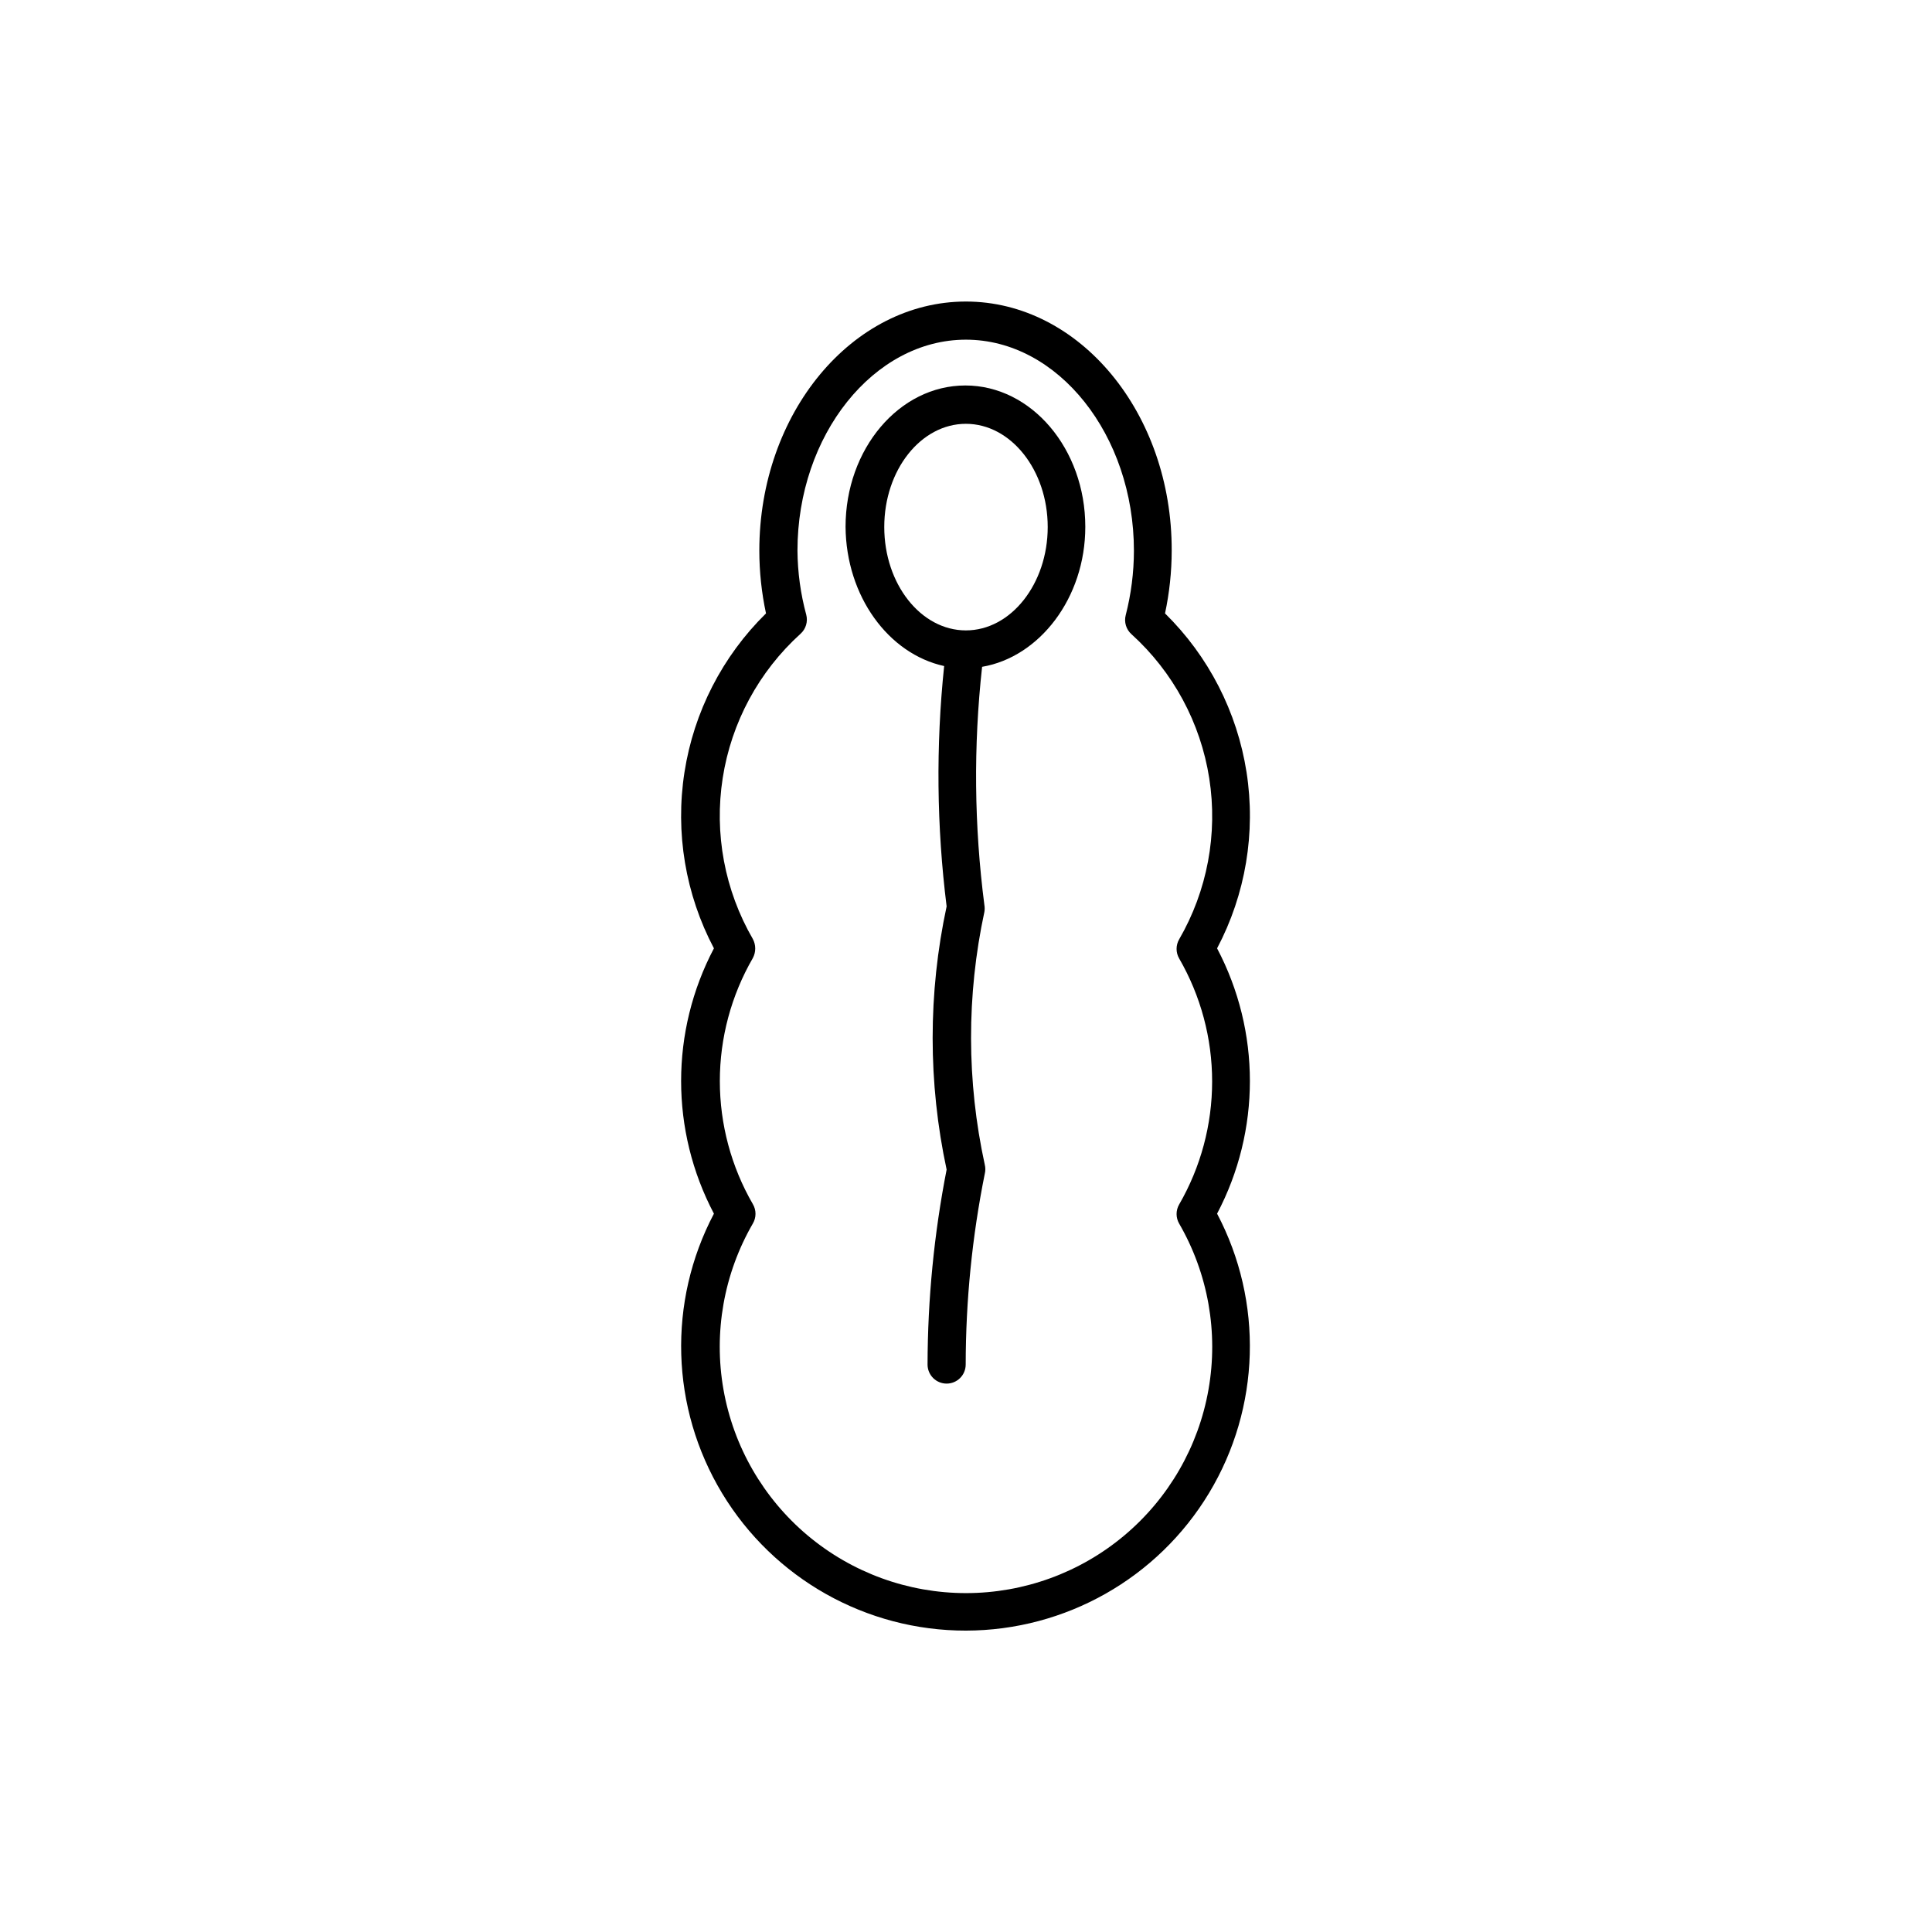
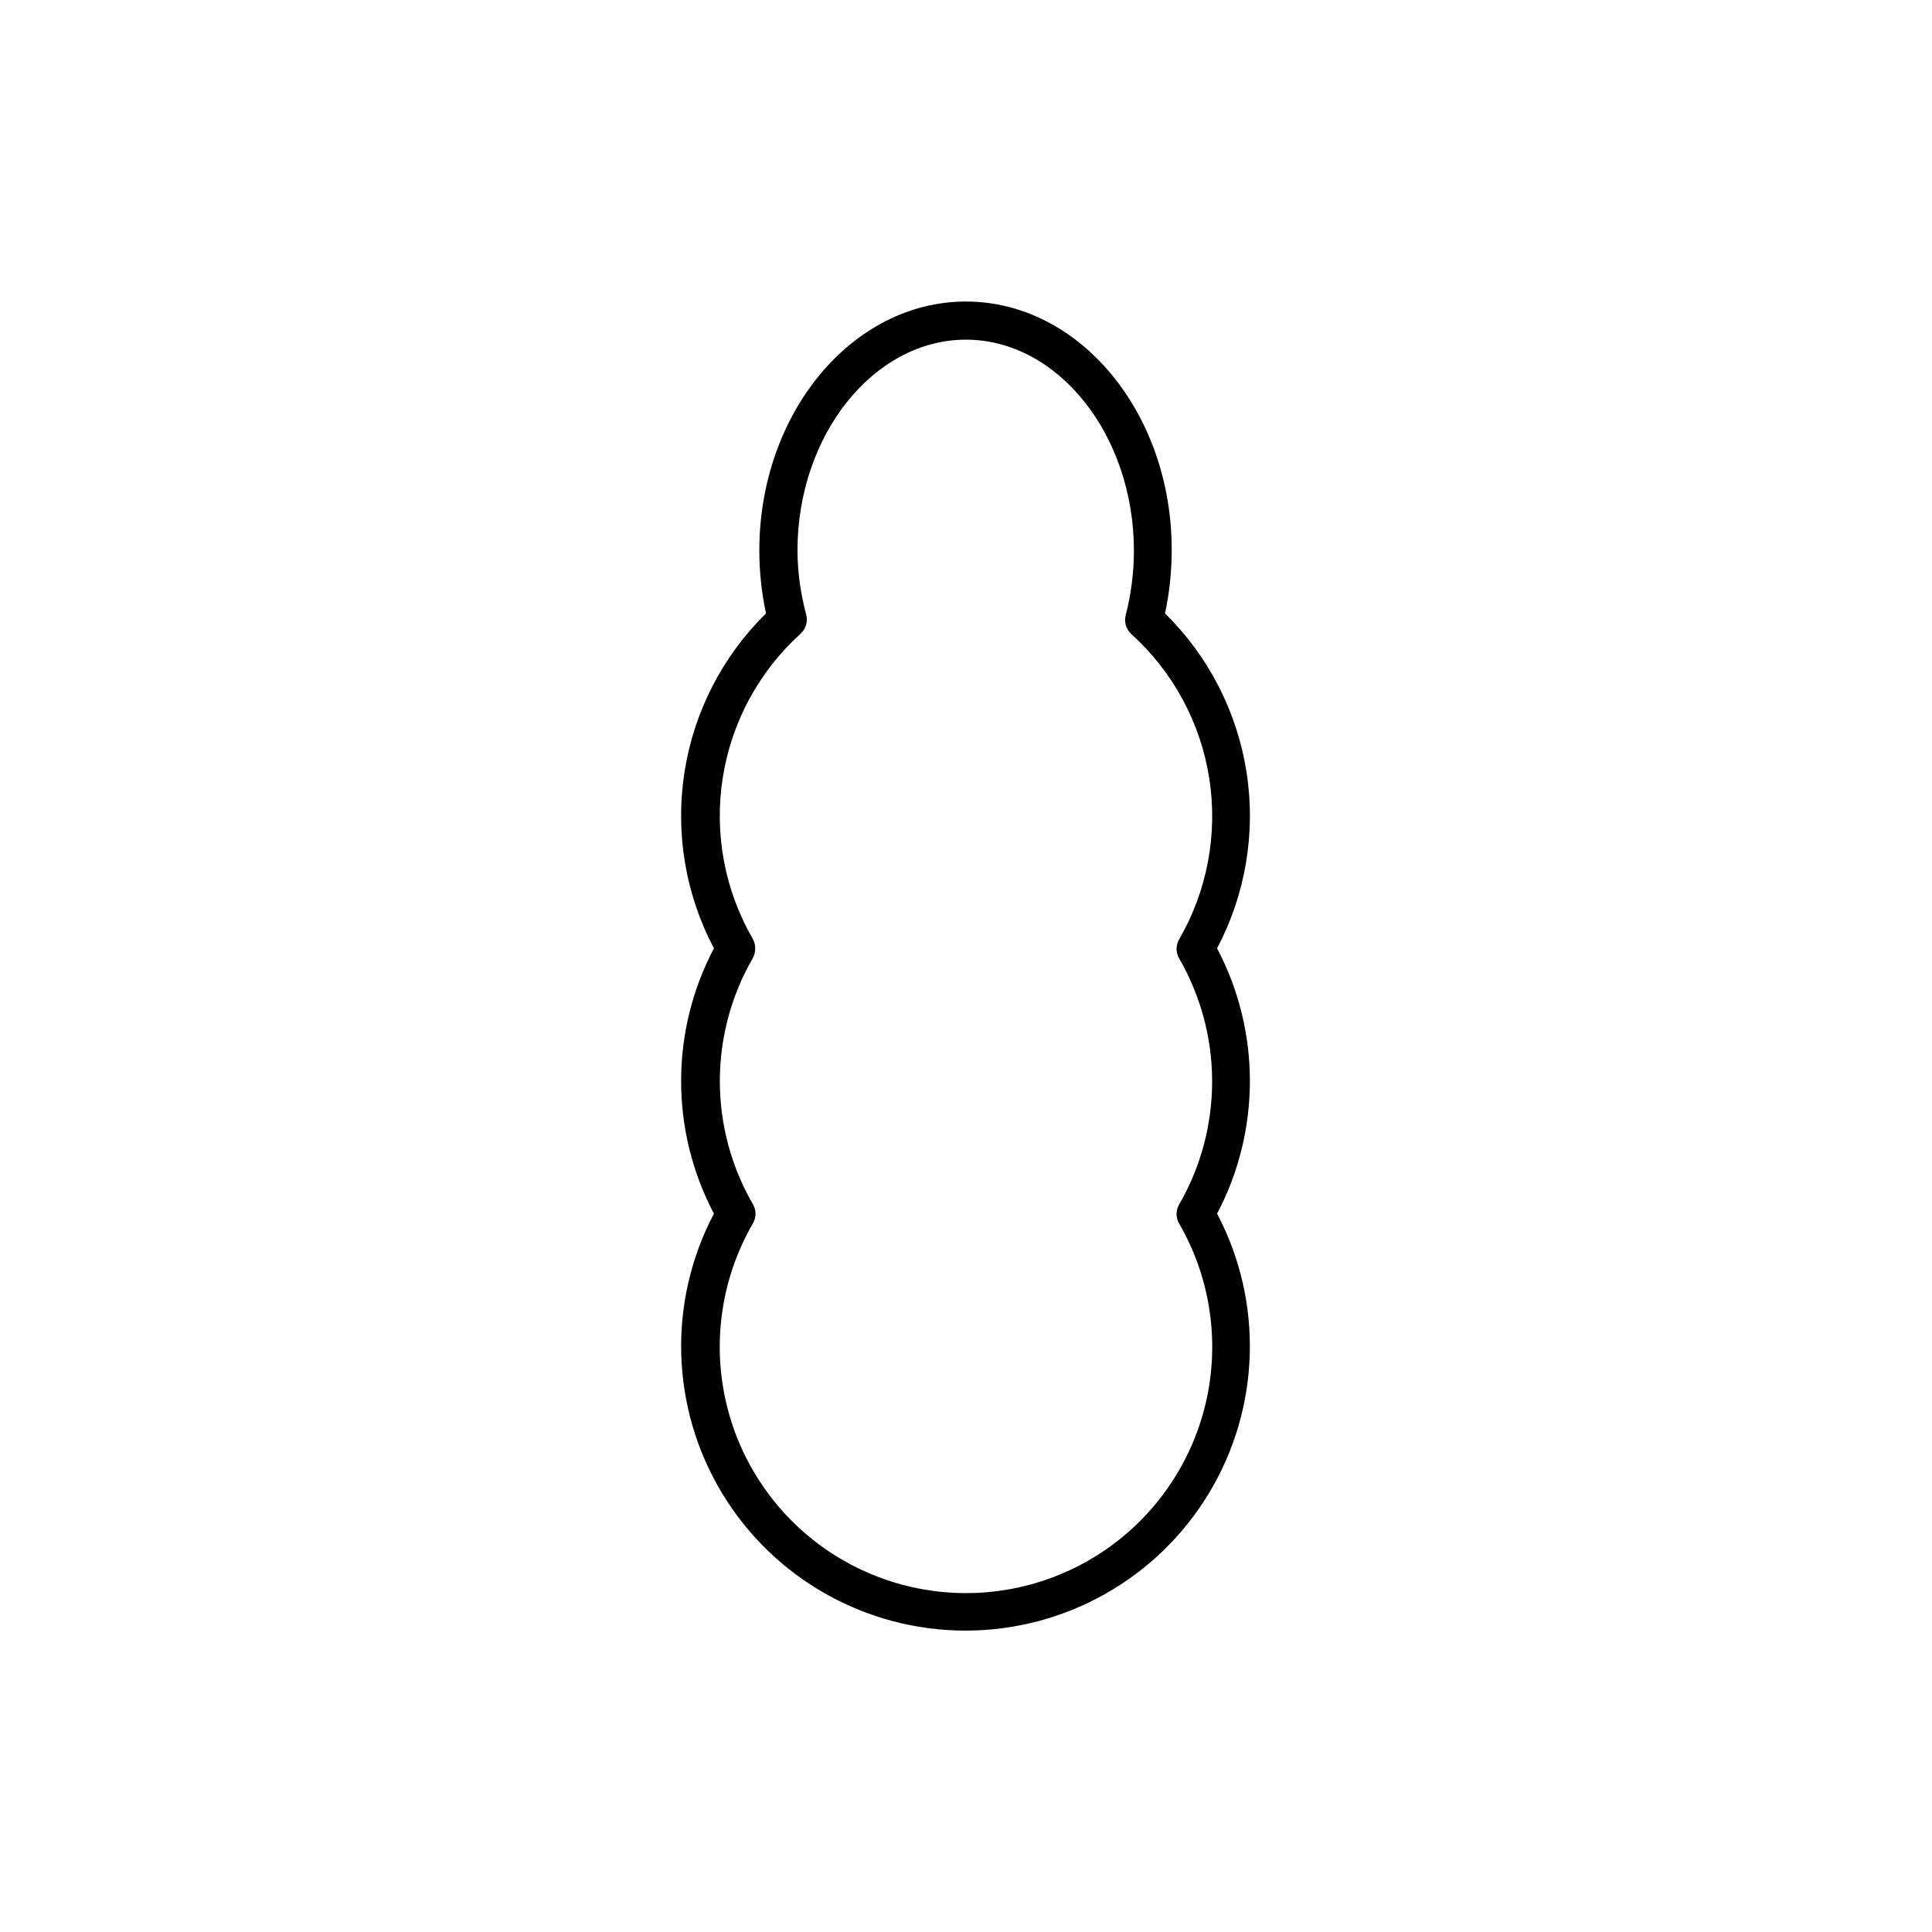
<svg xmlns="http://www.w3.org/2000/svg" fill="#000000" width="800px" height="800px" version="1.1" viewBox="144 144 512 512">
  <g>
    <path d="m399.97 576.13c26.387-0.039 50.832-13.871 64.449-36.473 13.617-22.602 14.422-50.68 2.121-74.023 11.594-22.004 11.594-48.309 0-70.312 7.555-14.312 10.293-30.68 7.809-46.668-2.488-15.992-10.062-30.754-21.605-42.094 1.168-5.469 1.762-11.043 1.77-16.633 0.102-36.445-24.414-66.016-54.543-66.016-30.125 0-54.742 29.57-54.742 66.016 0.004 5.59 0.598 11.164 1.77 16.633-11.543 11.34-19.121 26.102-21.605 42.094-2.488 15.988 0.25 32.355 7.805 46.668-11.594 22.004-11.594 48.309 0 70.312-12.316 23.375-11.492 51.492 2.176 74.109 13.664 22.613 38.176 36.418 64.598 36.387zm-56.461-113.03c-5.727-9.91-8.746-21.152-8.746-32.602 0-11.445 3.019-22.691 8.746-32.602 0.844-1.582 0.844-3.477 0-5.055-7.465-12.895-10.281-27.957-7.981-42.676 2.297-14.719 9.574-28.203 20.617-38.203 1.414-1.266 2-3.219 1.516-5.055-1.5-5.535-2.281-11.246-2.324-16.984 0-30.633 20.219-55.906 44.633-55.906 24.414 0 44.531 25.273 44.531 55.957-0.012 5.746-0.742 11.469-2.172 17.035-0.484 1.836 0.102 3.789 1.516 5.055 11.043 10 18.32 23.484 20.621 38.203 2.297 14.719-0.52 29.781-7.984 42.672-0.902 1.566-0.902 3.492 0 5.055 5.731 9.914 8.746 21.156 8.746 32.605 0 11.445-3.016 22.691-8.746 32.602-0.902 1.566-0.902 3.492 0 5.055 7.688 13.289 10.441 28.855 7.785 43.973s-10.555 28.812-22.312 38.684c-11.754 9.867-26.609 15.277-41.957 15.277-15.352 0-30.207-5.41-41.961-15.277-11.754-9.871-19.656-23.566-22.312-38.684s0.098-30.684 7.785-43.973c0.941-1.59 0.941-3.566 0-5.156z" />
-     <path d="m394.21 320.51c-2.207 21.188-1.988 42.555 0.656 63.691-4.941 22.988-4.941 46.766 0 69.754-3.328 17.02-5.019 34.32-5.055 51.66 0 1.34 0.531 2.629 1.48 3.574 0.949 0.949 2.234 1.48 3.574 1.48 1.34 0 2.629-0.531 3.574-1.48 0.949-0.945 1.48-2.234 1.48-3.574 0.016-16.973 1.711-33.906 5.055-50.547 0.199-0.797 0.199-1.629 0-2.426-4.812-22.062-4.848-44.898-0.102-66.977 0.102-0.602 0.102-1.219 0-1.82-2.715-20.945-2.918-42.141-0.605-63.133 15.164-2.578 27.348-18.195 27.348-37.102 0-20.625-14.254-37.457-31.793-37.457-17.539 0-31.742 16.832-31.742 37.457 0.148 18.398 11.367 33.664 26.129 36.898zm5.762-64.195c11.93 0 21.684 12.281 21.684 27.348 0 15.062-9.754 27.398-21.684 27.398-11.93 0-21.633-12.281-21.633-27.398 0-15.113 9.703-27.348 21.633-27.348z" />
  </g>
</svg>